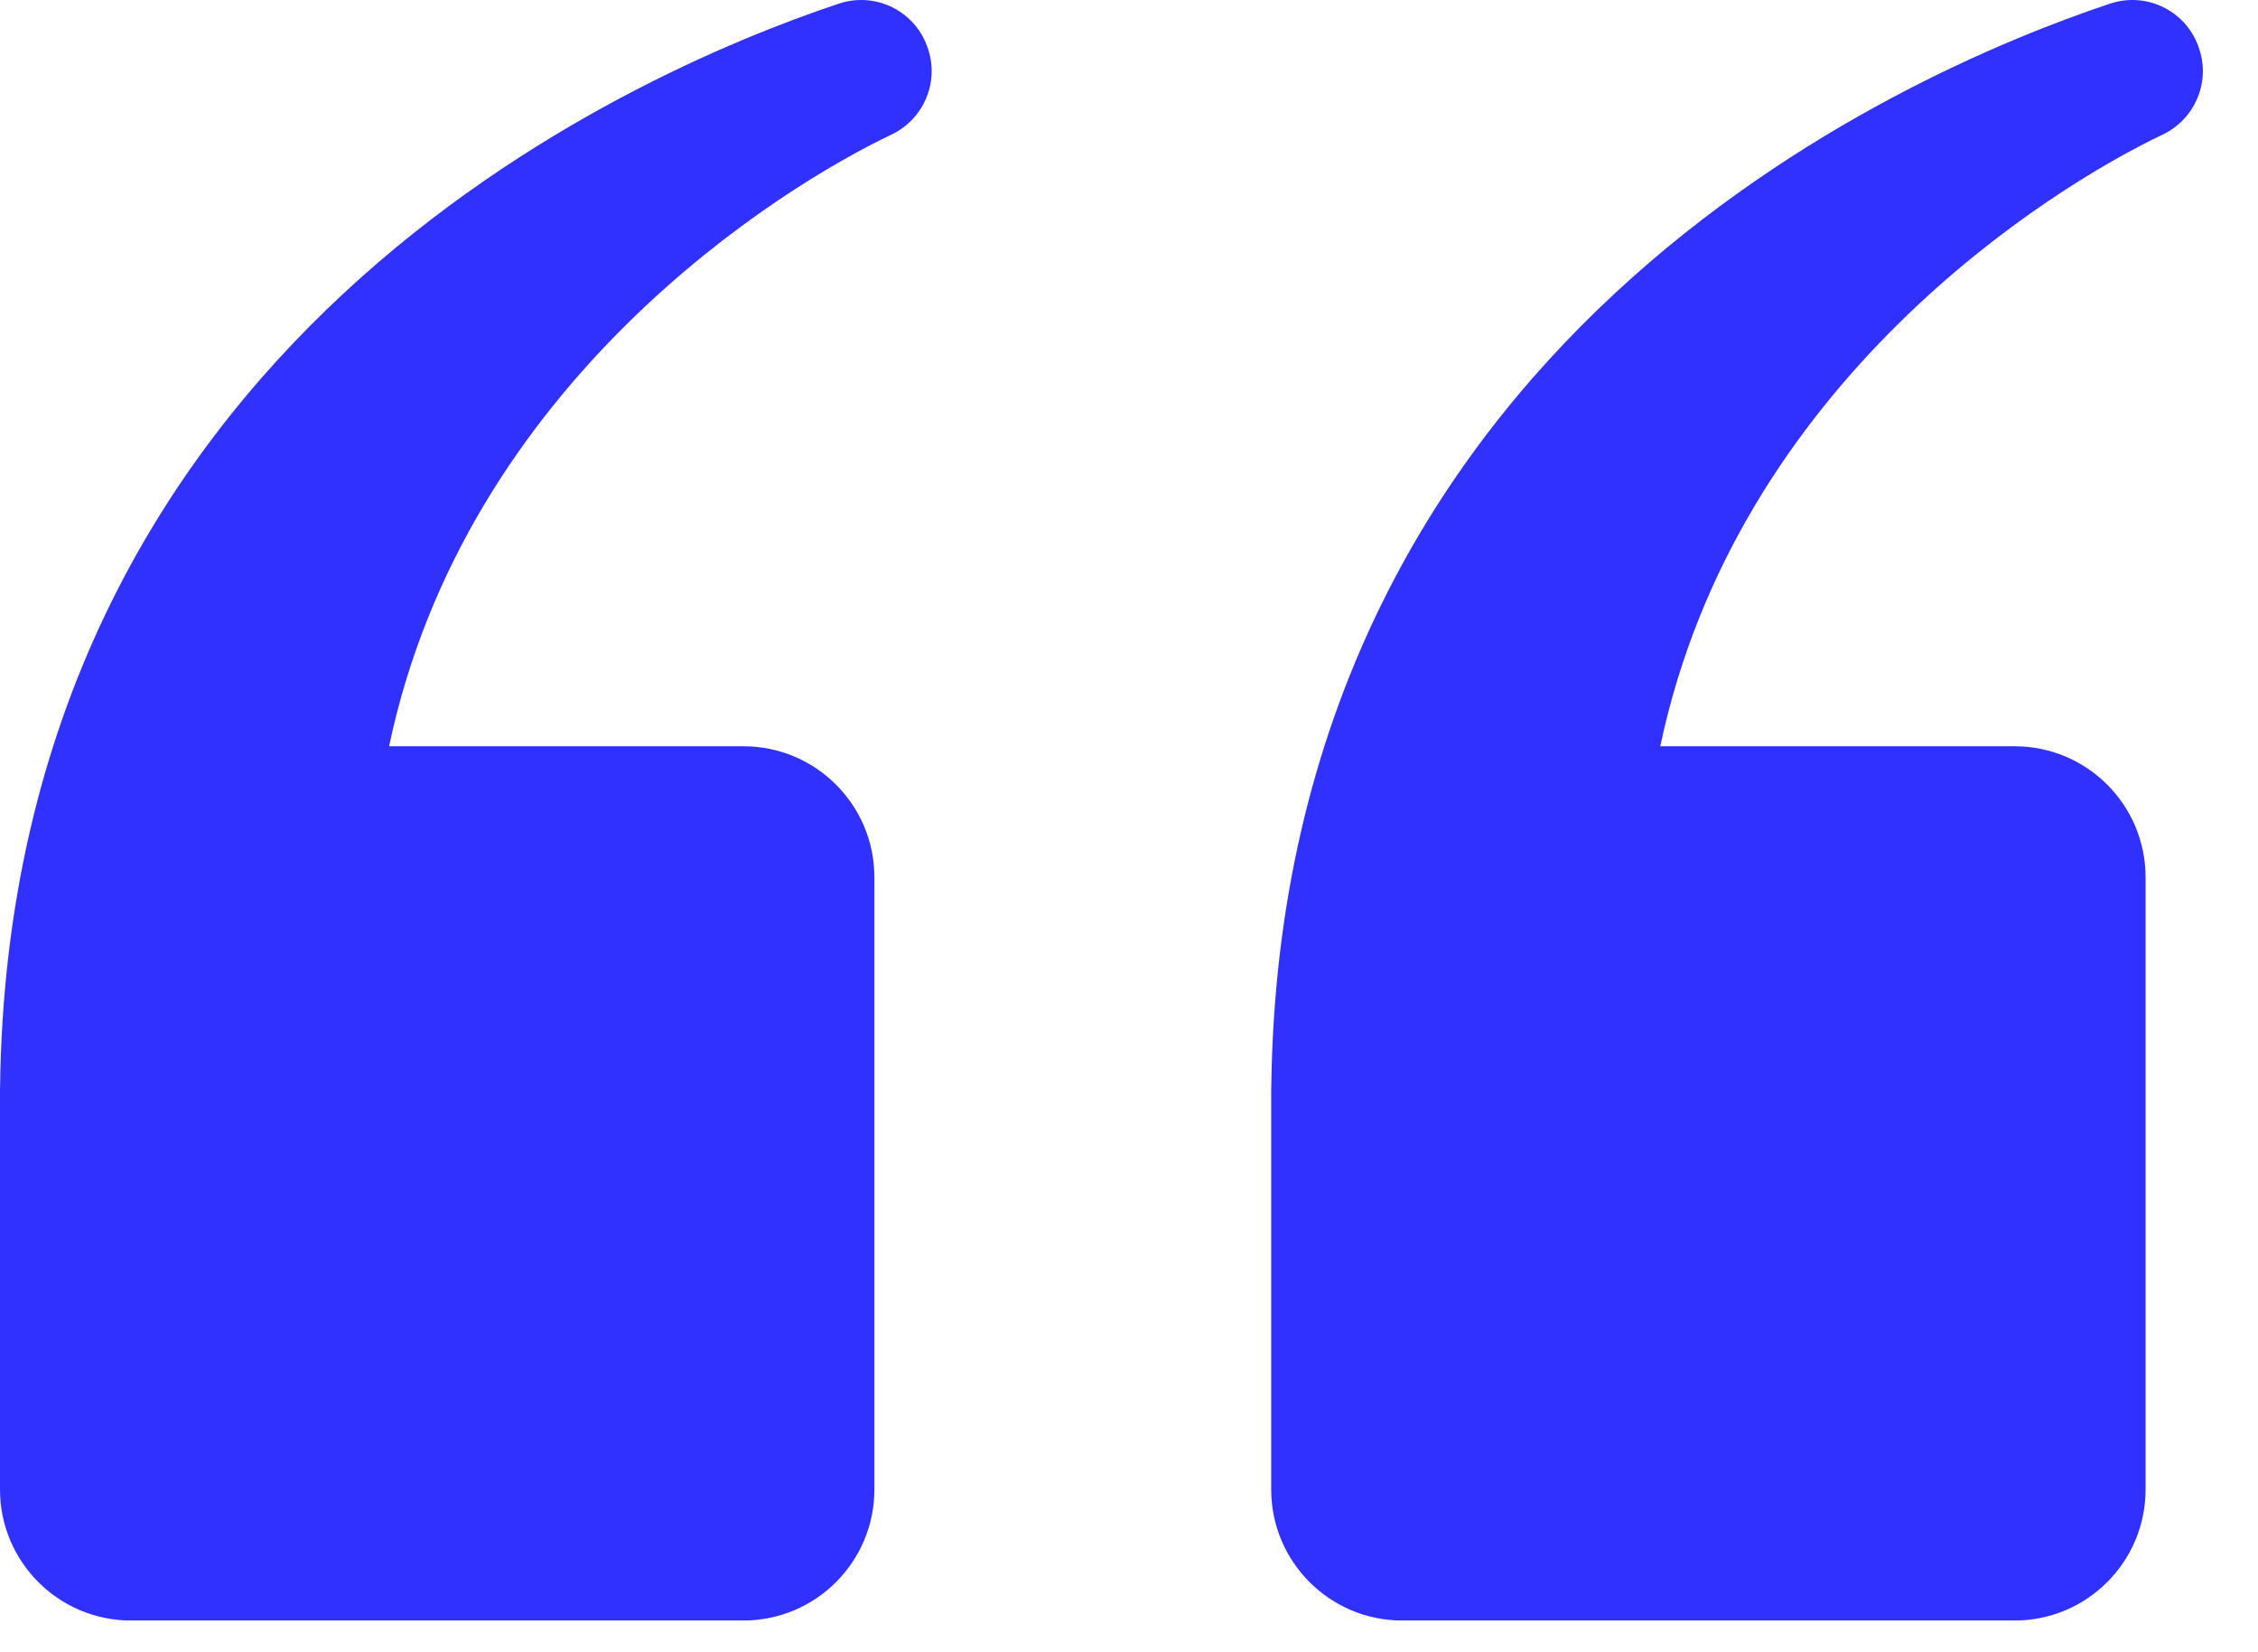
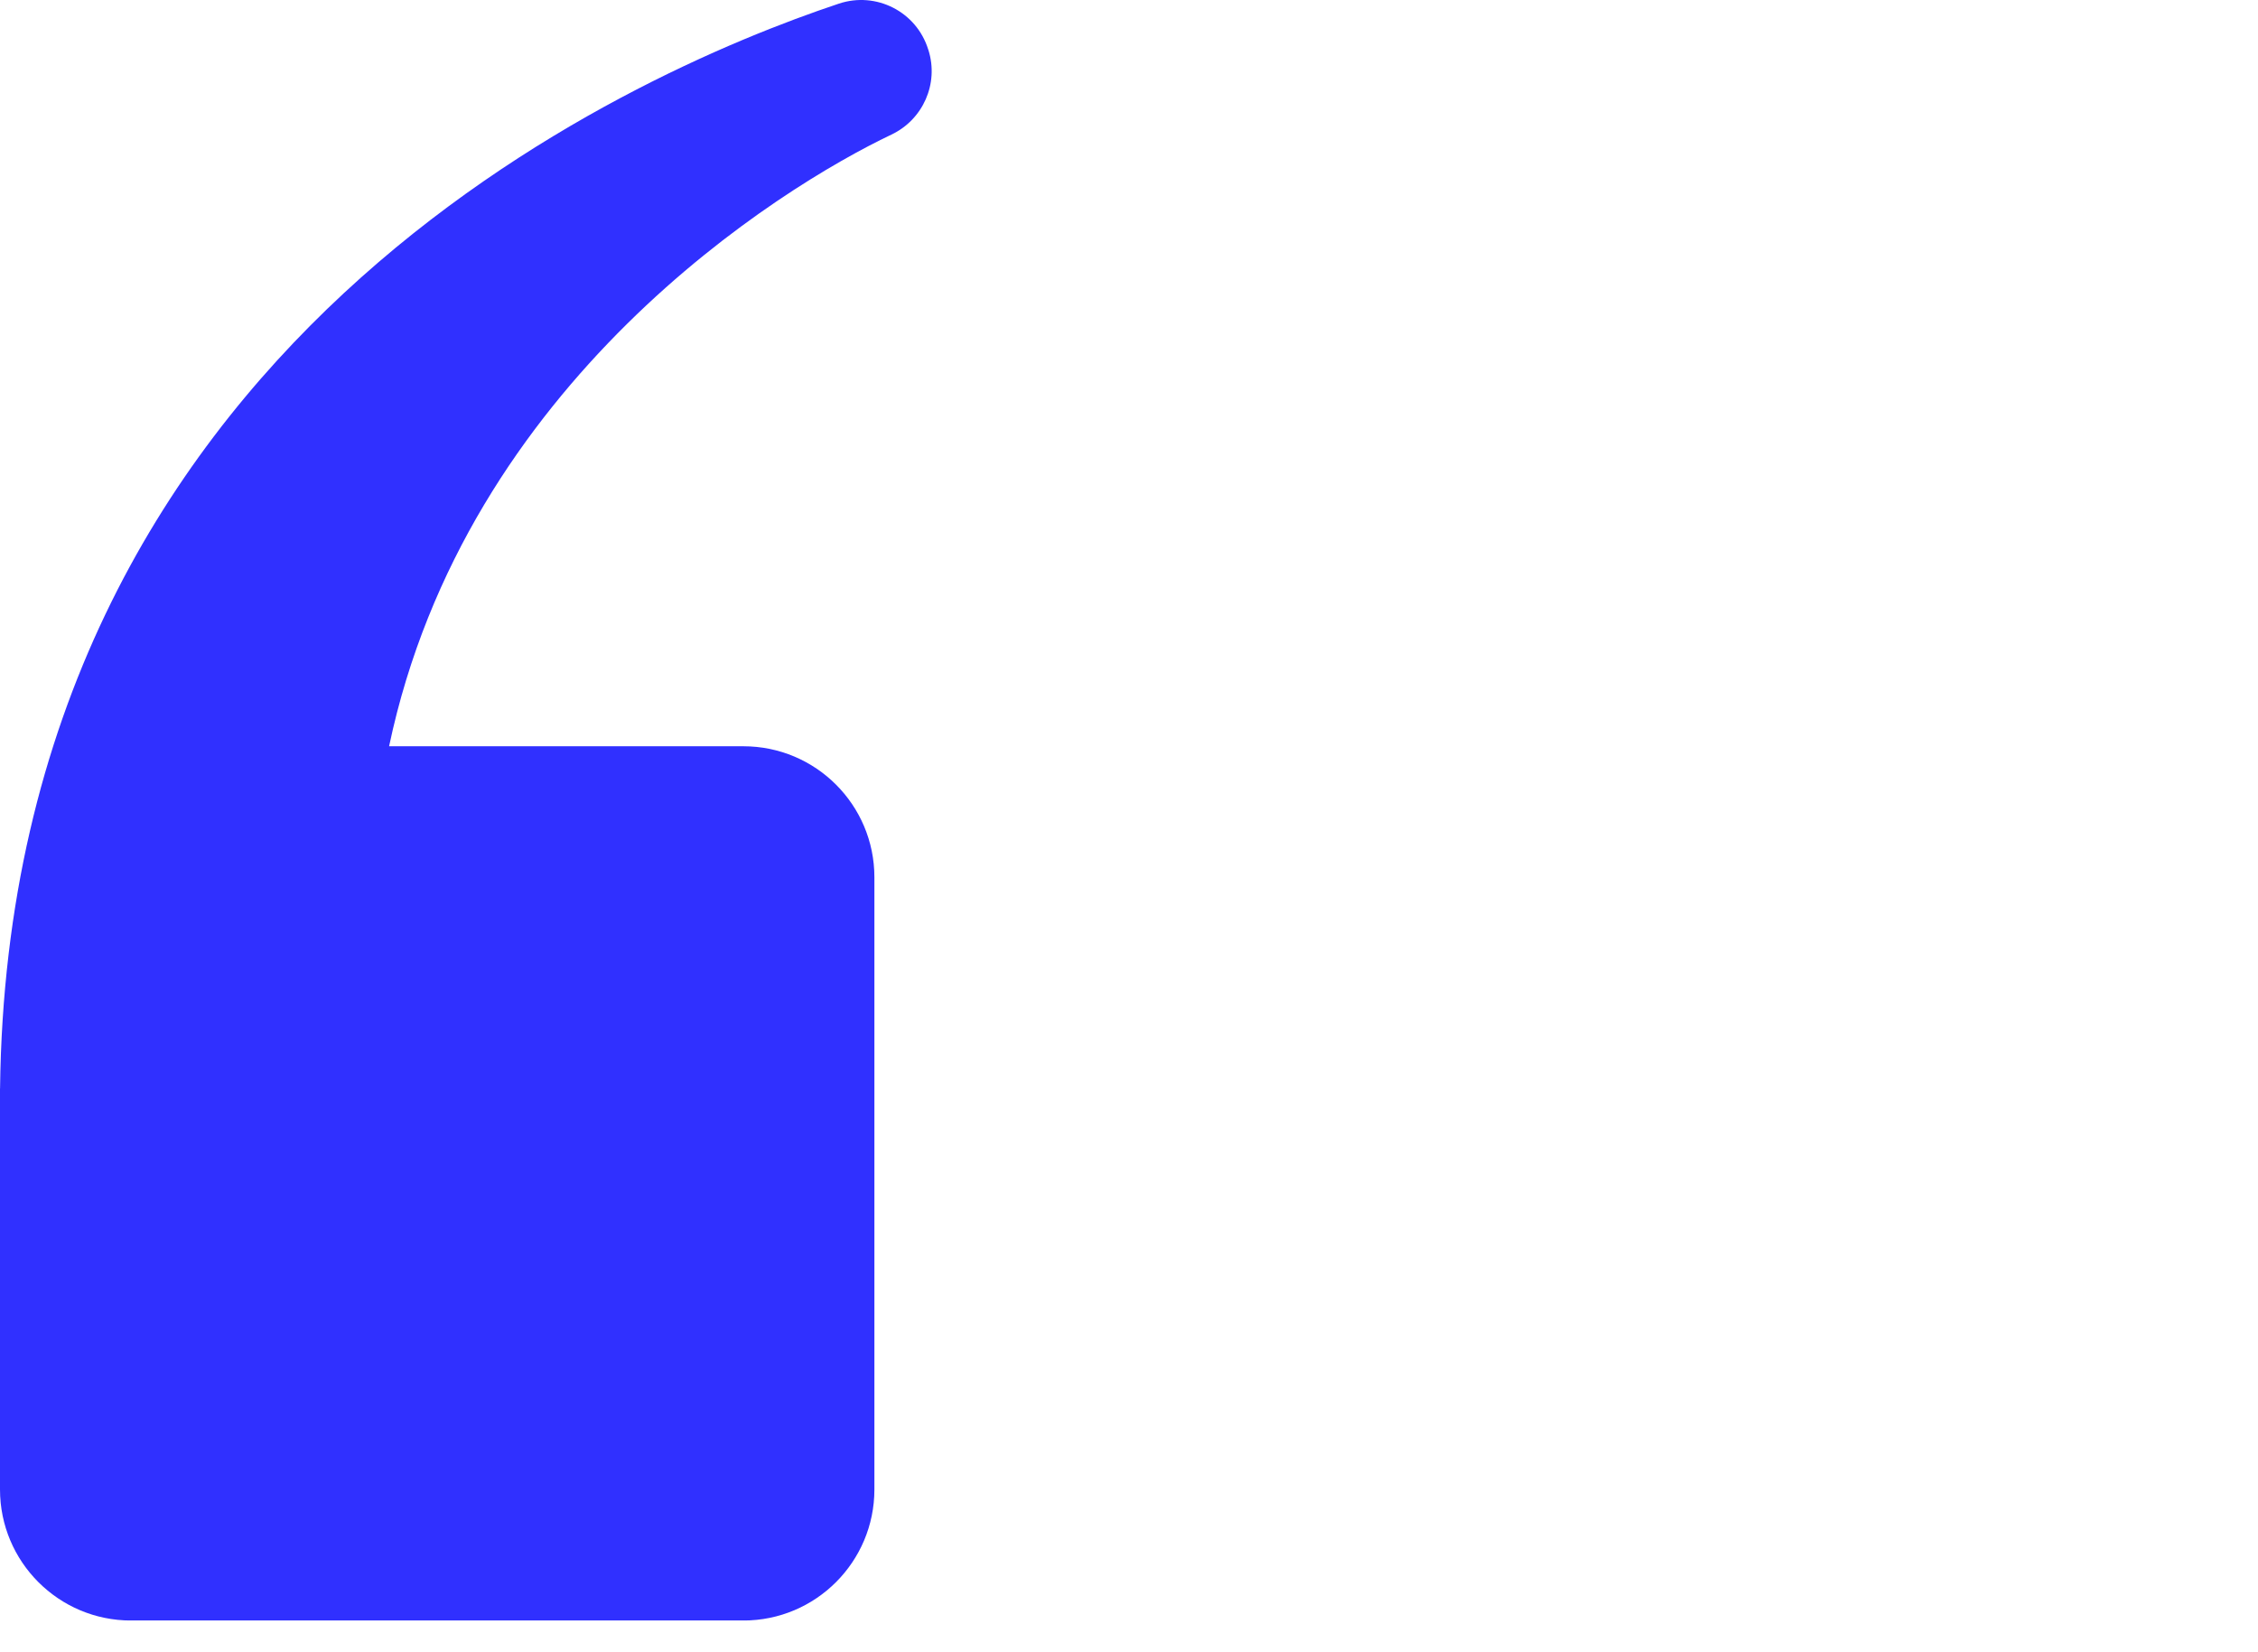
<svg xmlns="http://www.w3.org/2000/svg" width="41" height="30" viewBox="0 0 41 30" fill="none">
  <g clip-path="url(#clip0_9487_2718)">
    <path d="M16.186 2.444C14.157 3.409 8.459 6.938 7.065 13.55H13.498C14.812 13.55 15.877 14.615 15.877 15.929V27.044C15.877 28.358 14.812 29.424 13.498 29.424H2.379C1.065 29.424 0 28.358 0 27.044V19.763H0.001C0.158 6.242 11.418 1.339 15.232 0.066C15.91 -0.16 16.64 0.213 16.853 0.895L16.859 0.912C17.049 1.519 16.76 2.171 16.186 2.444Z" fill="#3030FF" />
-     <path d="M39.268 2.444C37.239 3.409 31.541 6.938 30.147 13.55H36.58C37.894 13.55 38.959 14.615 38.959 15.929V27.044C38.959 28.358 37.894 29.424 36.58 29.424H25.461C24.147 29.424 23.082 28.358 23.082 27.044V19.763H23.083C23.24 6.242 34.5 1.339 38.314 0.066C38.992 -0.16 39.722 0.213 39.935 0.895L39.941 0.912C40.131 1.519 39.842 2.171 39.268 2.444Z" fill="#3030FF" />
  </g>
  <defs>
    <clipPath id="clip0_9487_2718">
      <rect width="41" height="29.423" fill="white" />
    </clipPath>
  </defs>
</svg>